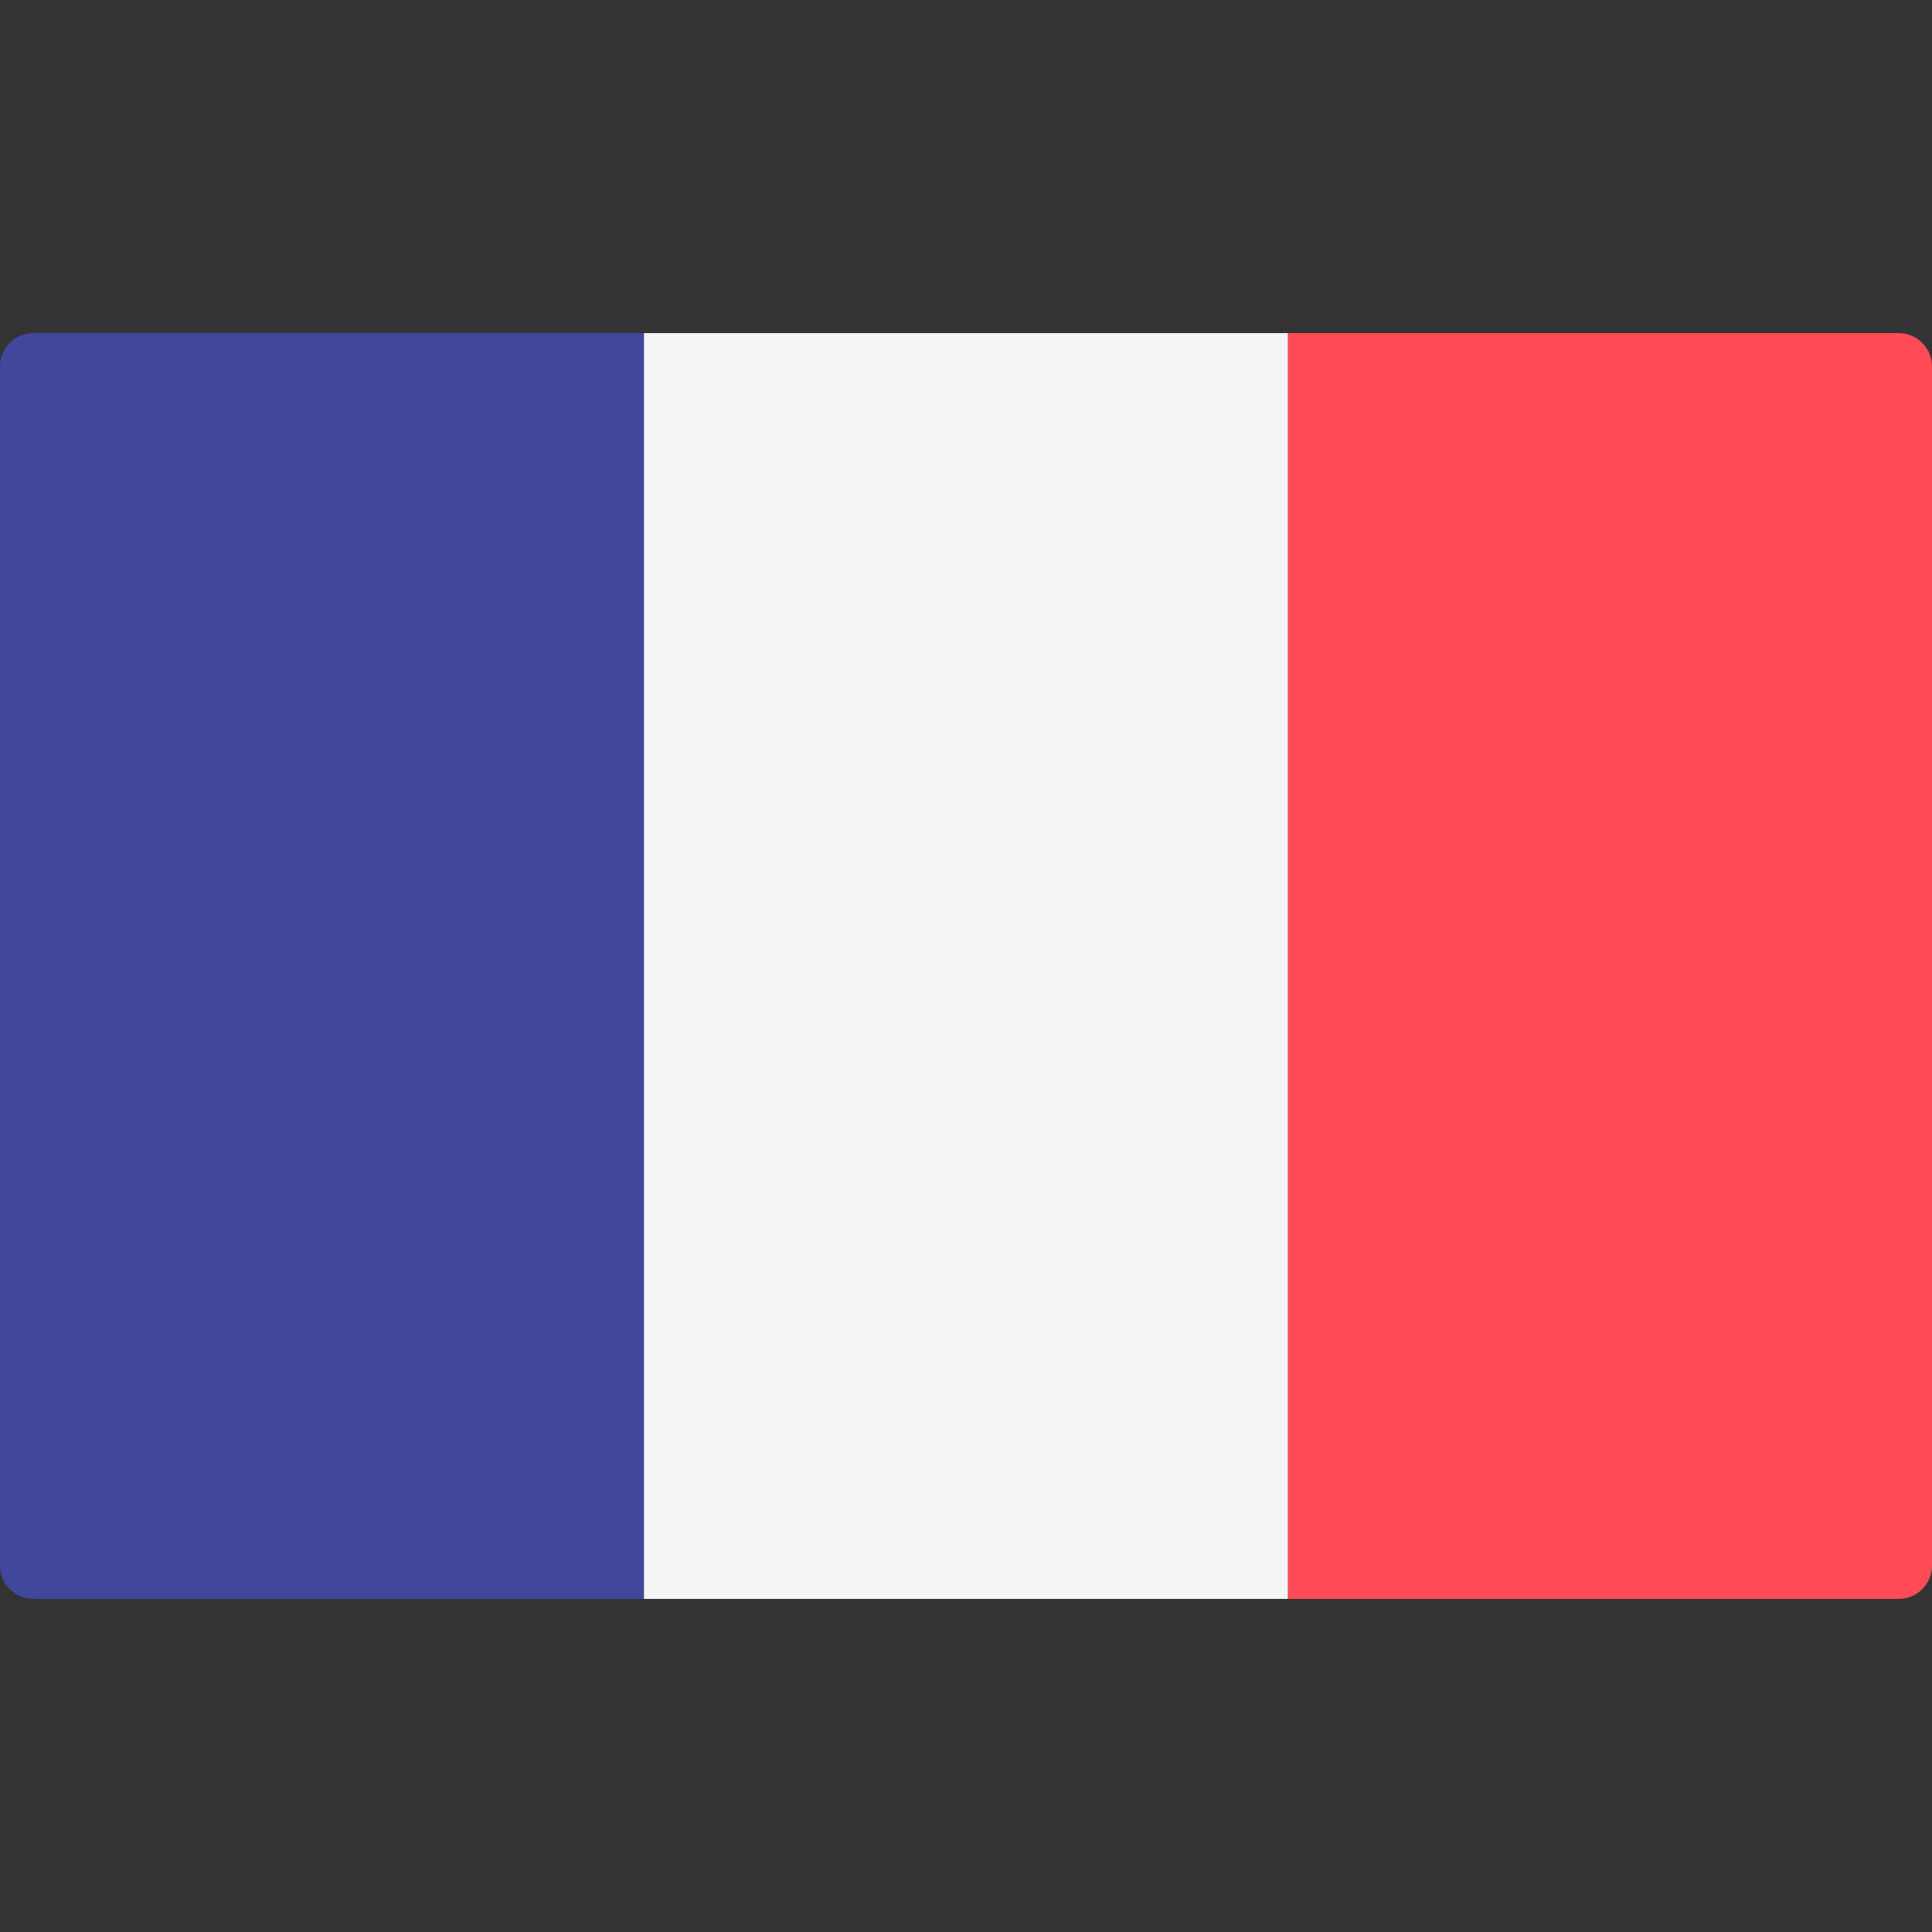
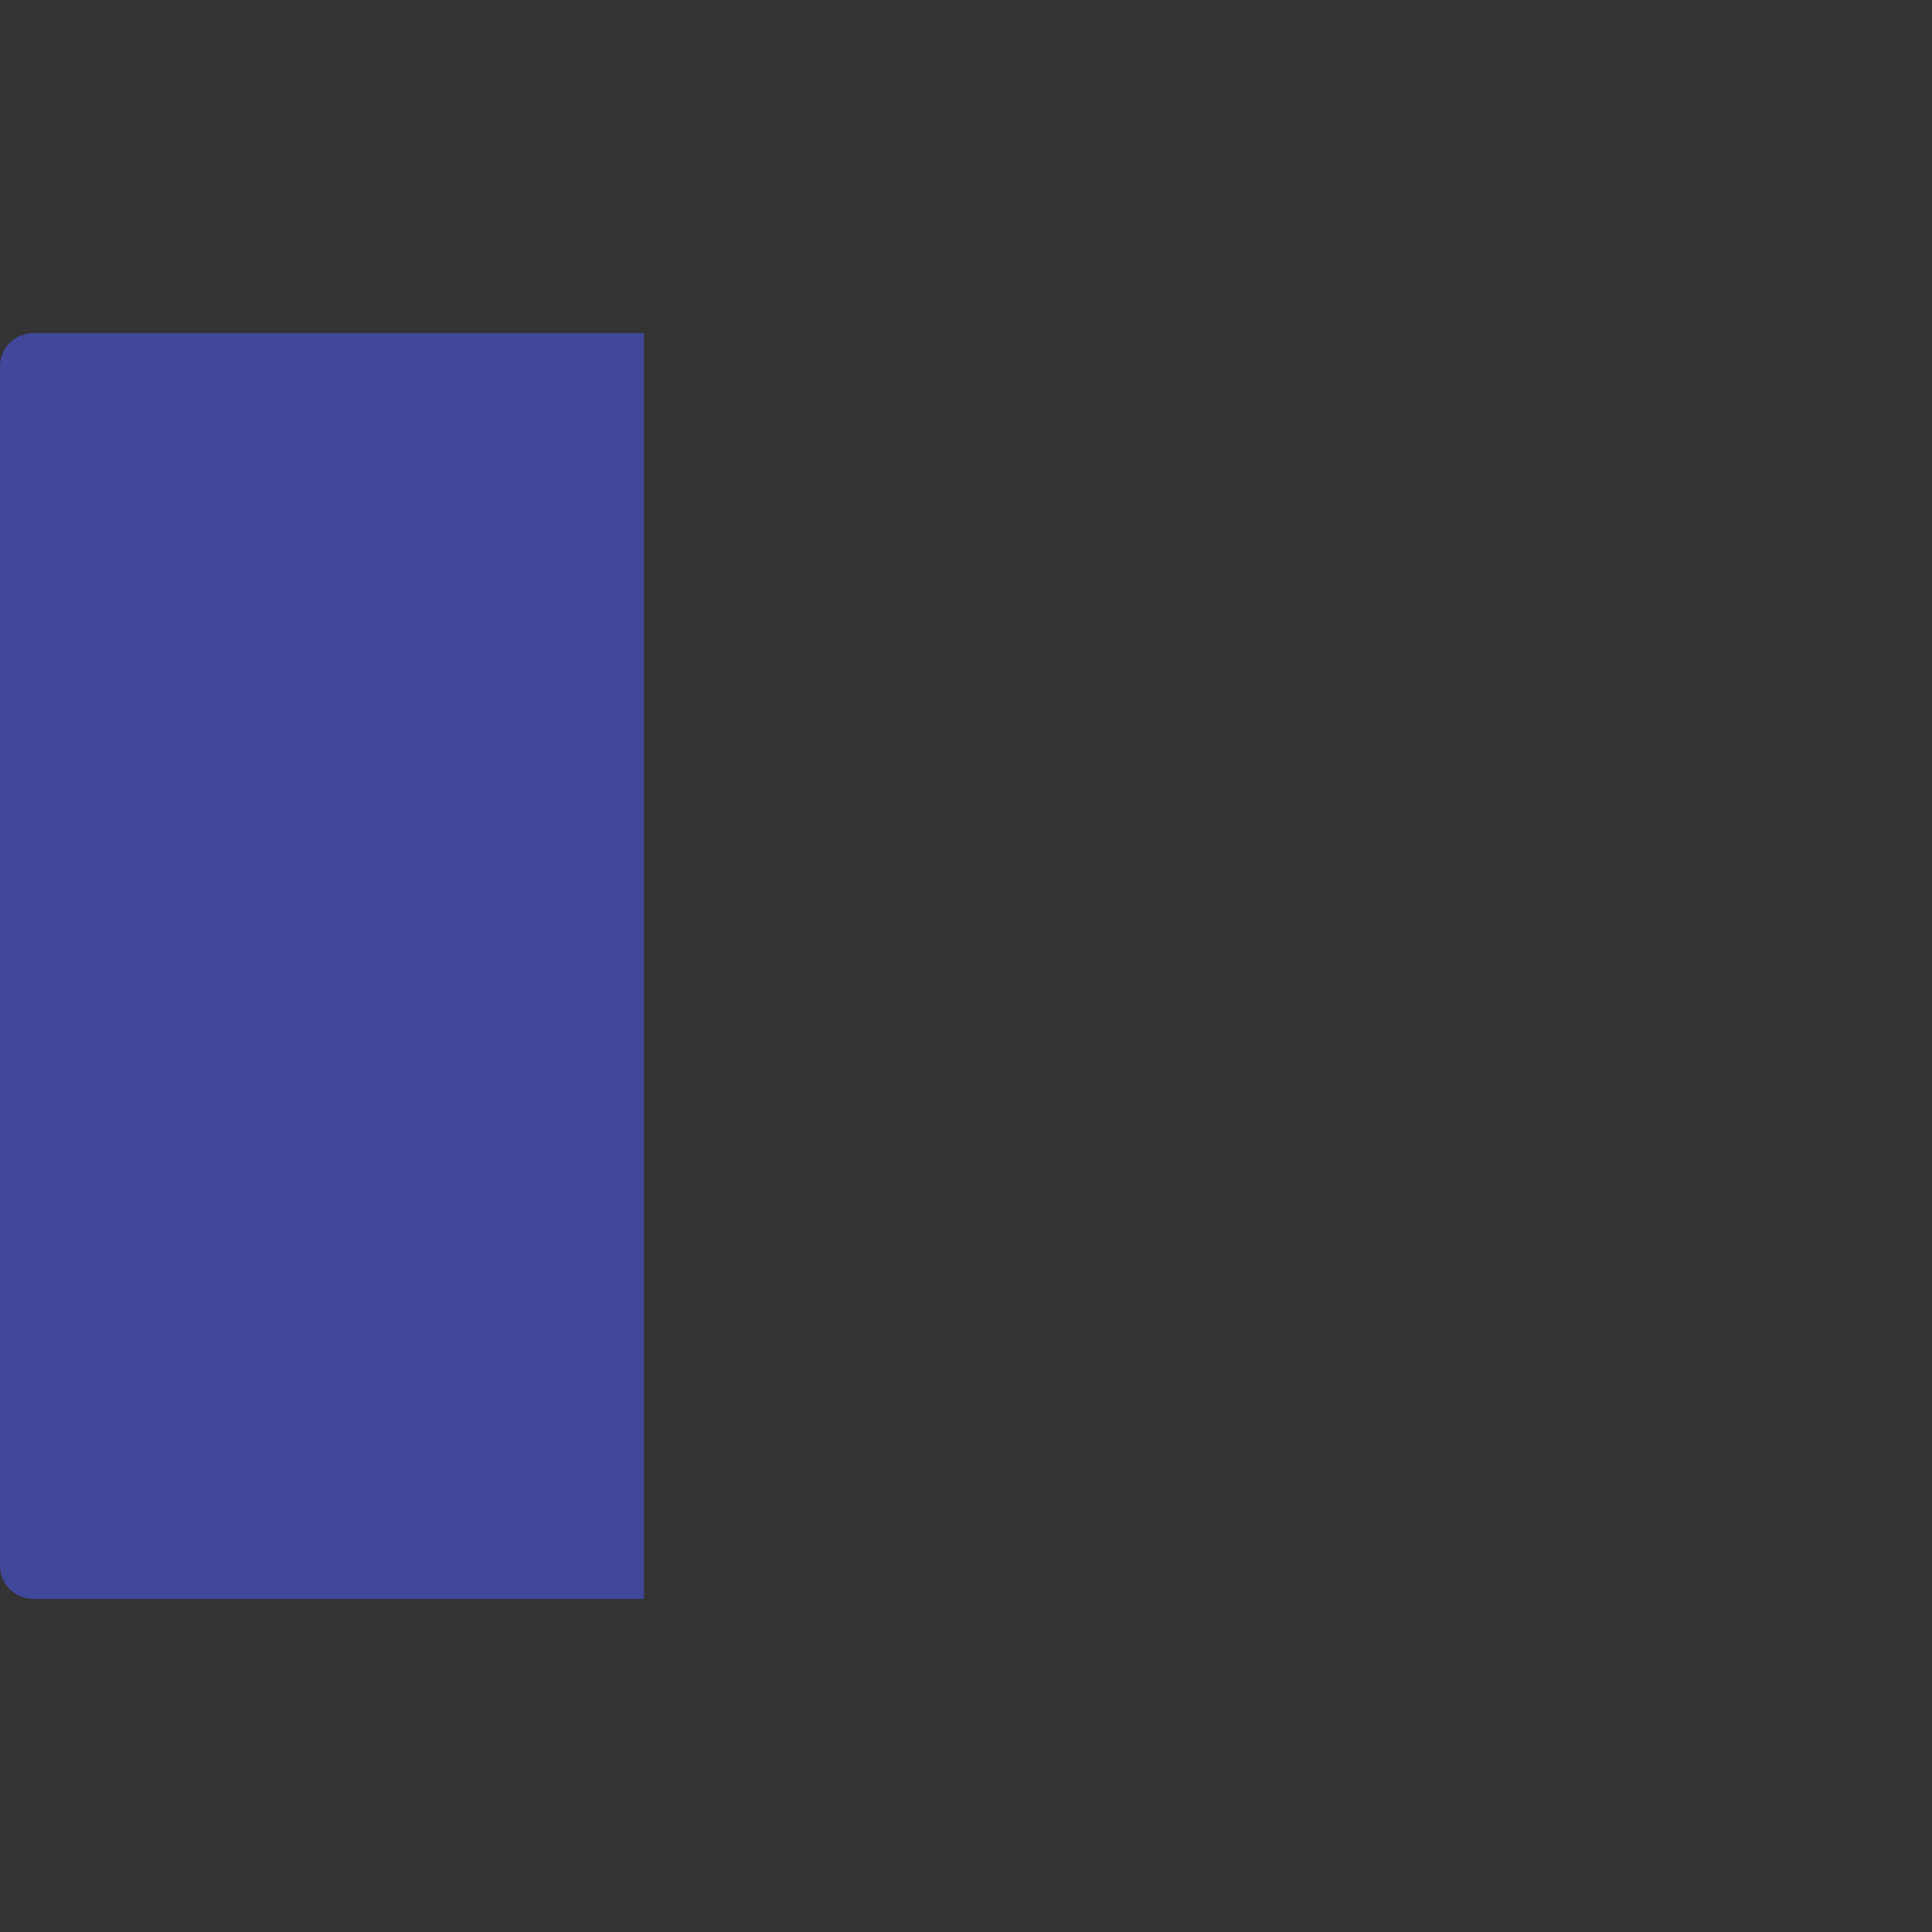
<svg xmlns="http://www.w3.org/2000/svg" width="22" height="22" viewBox="0 0 22 22" fill="none">
  <rect x="0" y="0" width="22" height="22" fill="#333333" stroke="none" />
  <path d="M7.333 18.207H0.379C0.17 18.207 0 18.037 0 17.827V4.172C0 3.963 0.17 3.793 0.379 3.793H7.333V18.207Z" fill="#41479B" />
-   <path d="M14.667 3.793H7.333V18.207H14.667V3.793Z" fill="#F5F5F5" />
-   <path d="M21.621 18.207H14.667V3.793H21.621C21.83 3.793 22 3.963 22 4.172V17.828C22 18.037 21.83 18.207 21.621 18.207Z" fill="#FF4B55" />
</svg>